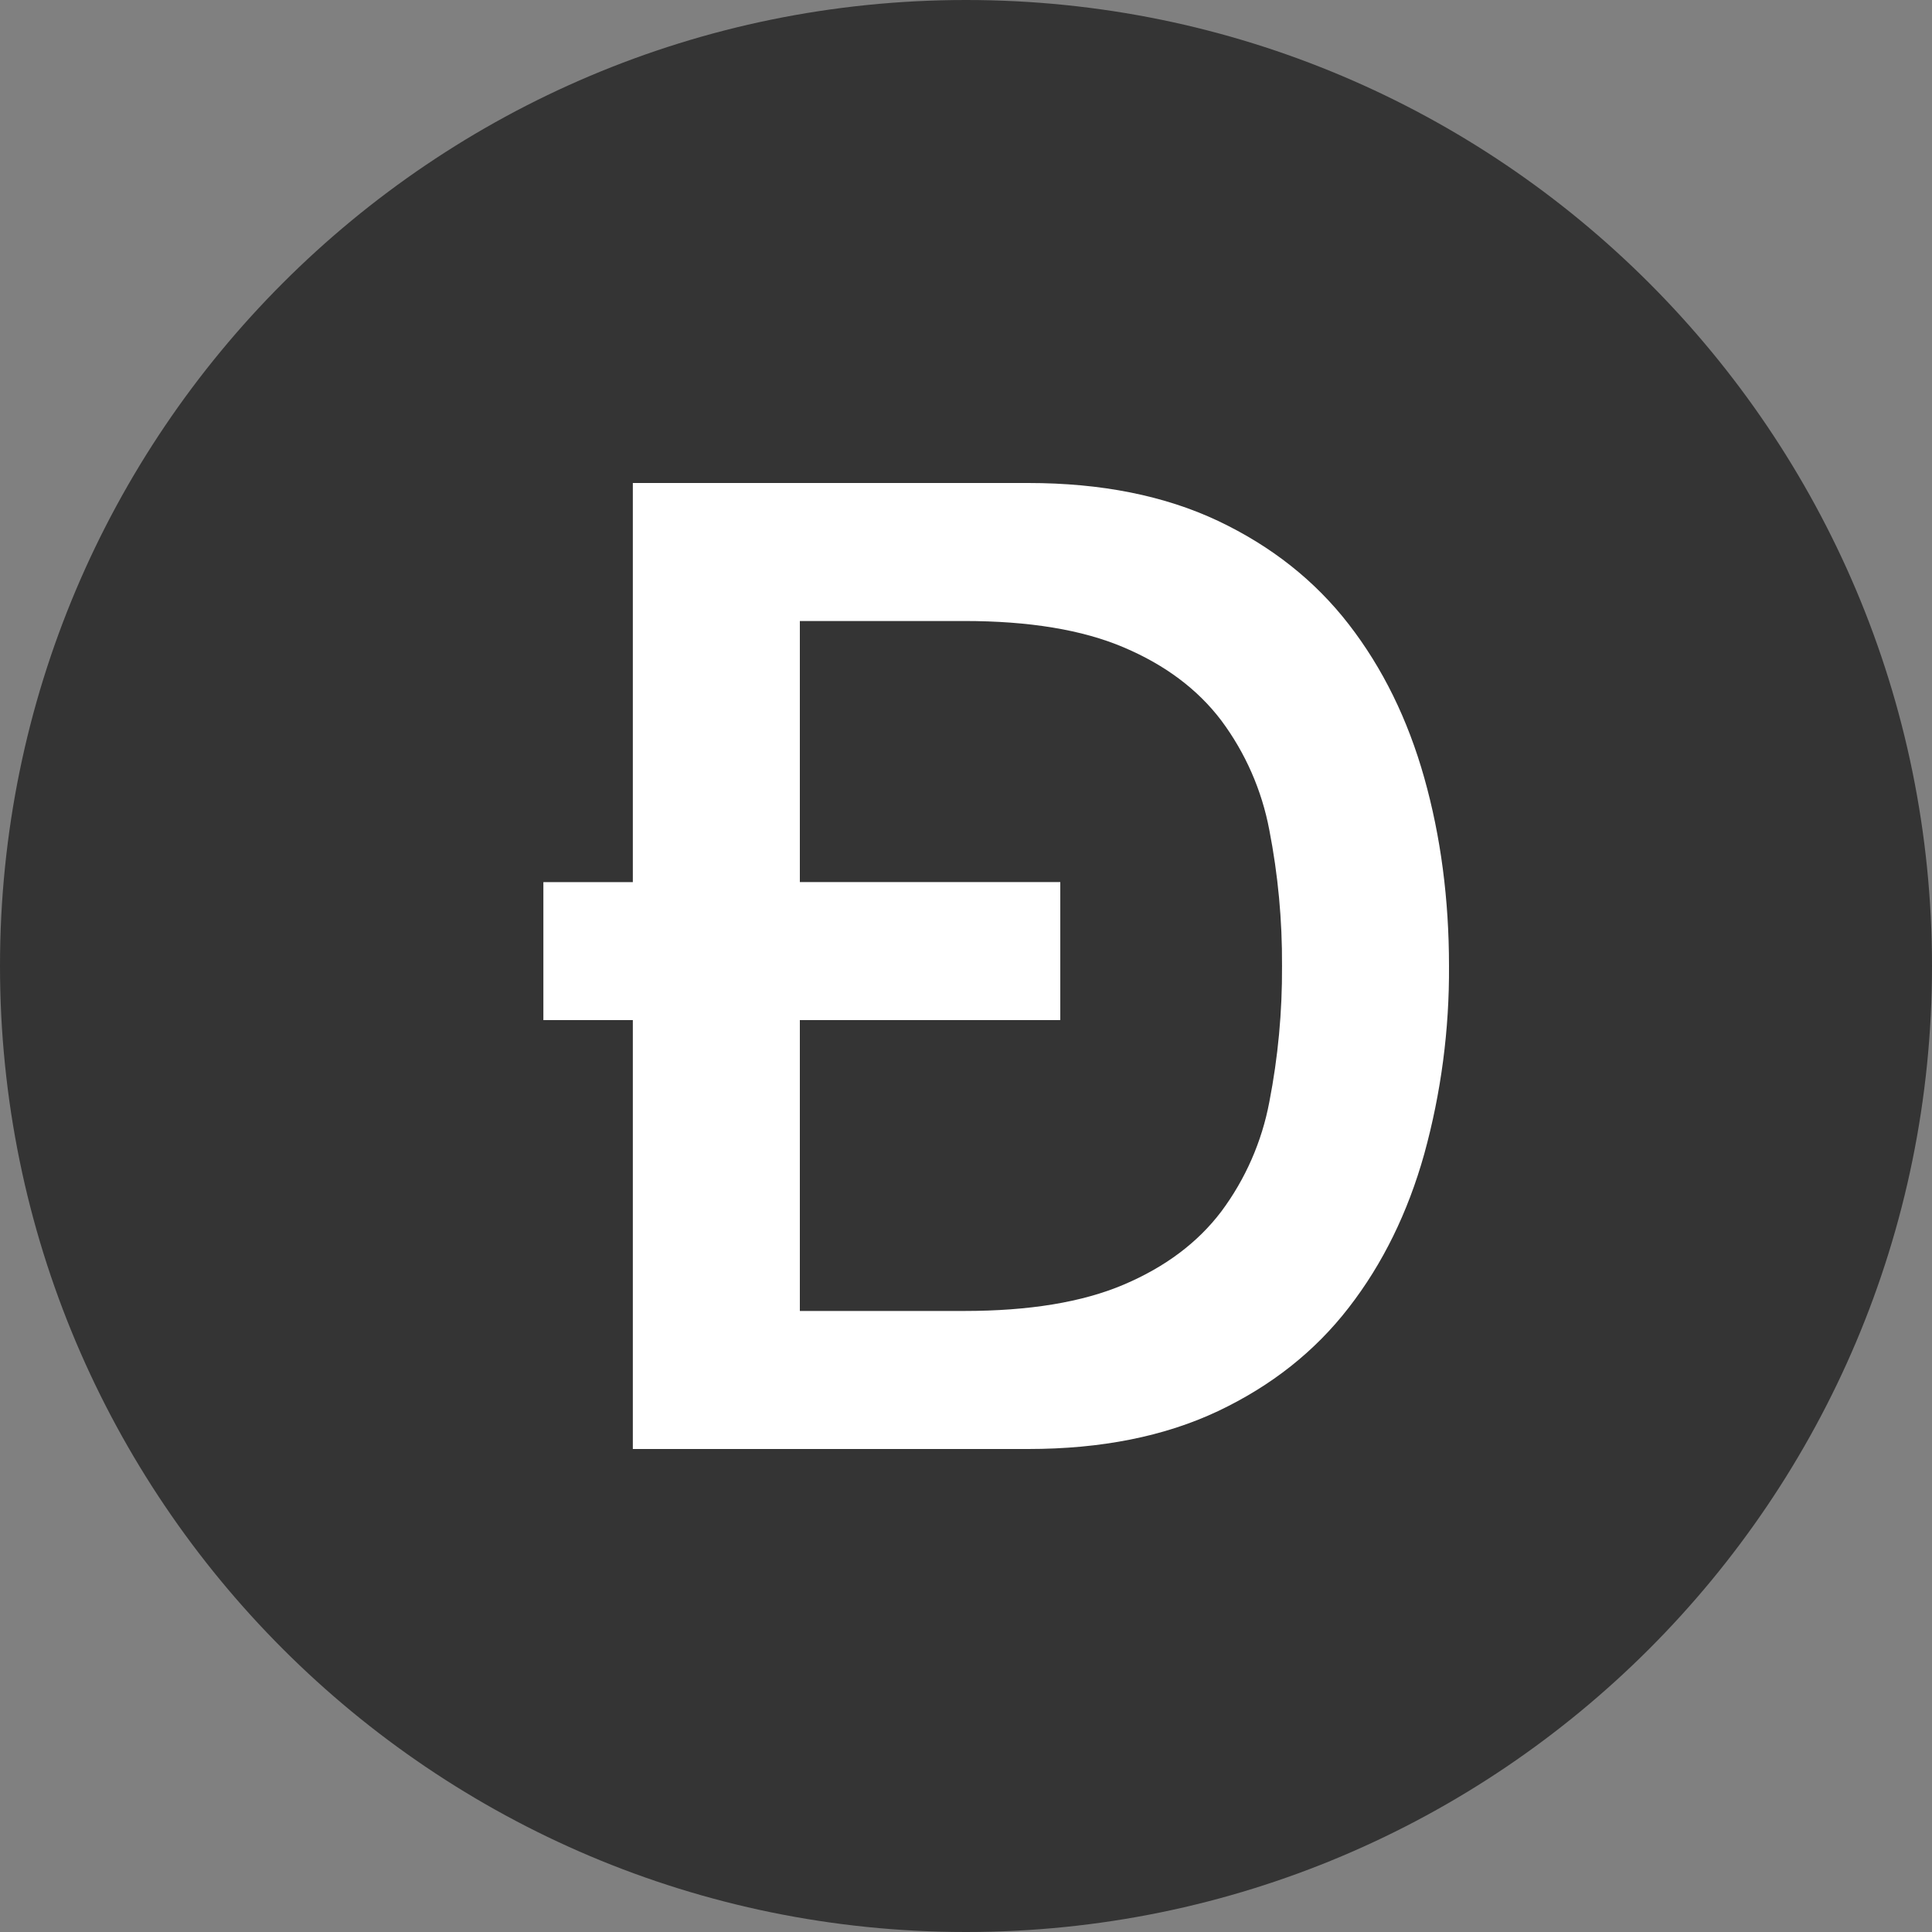
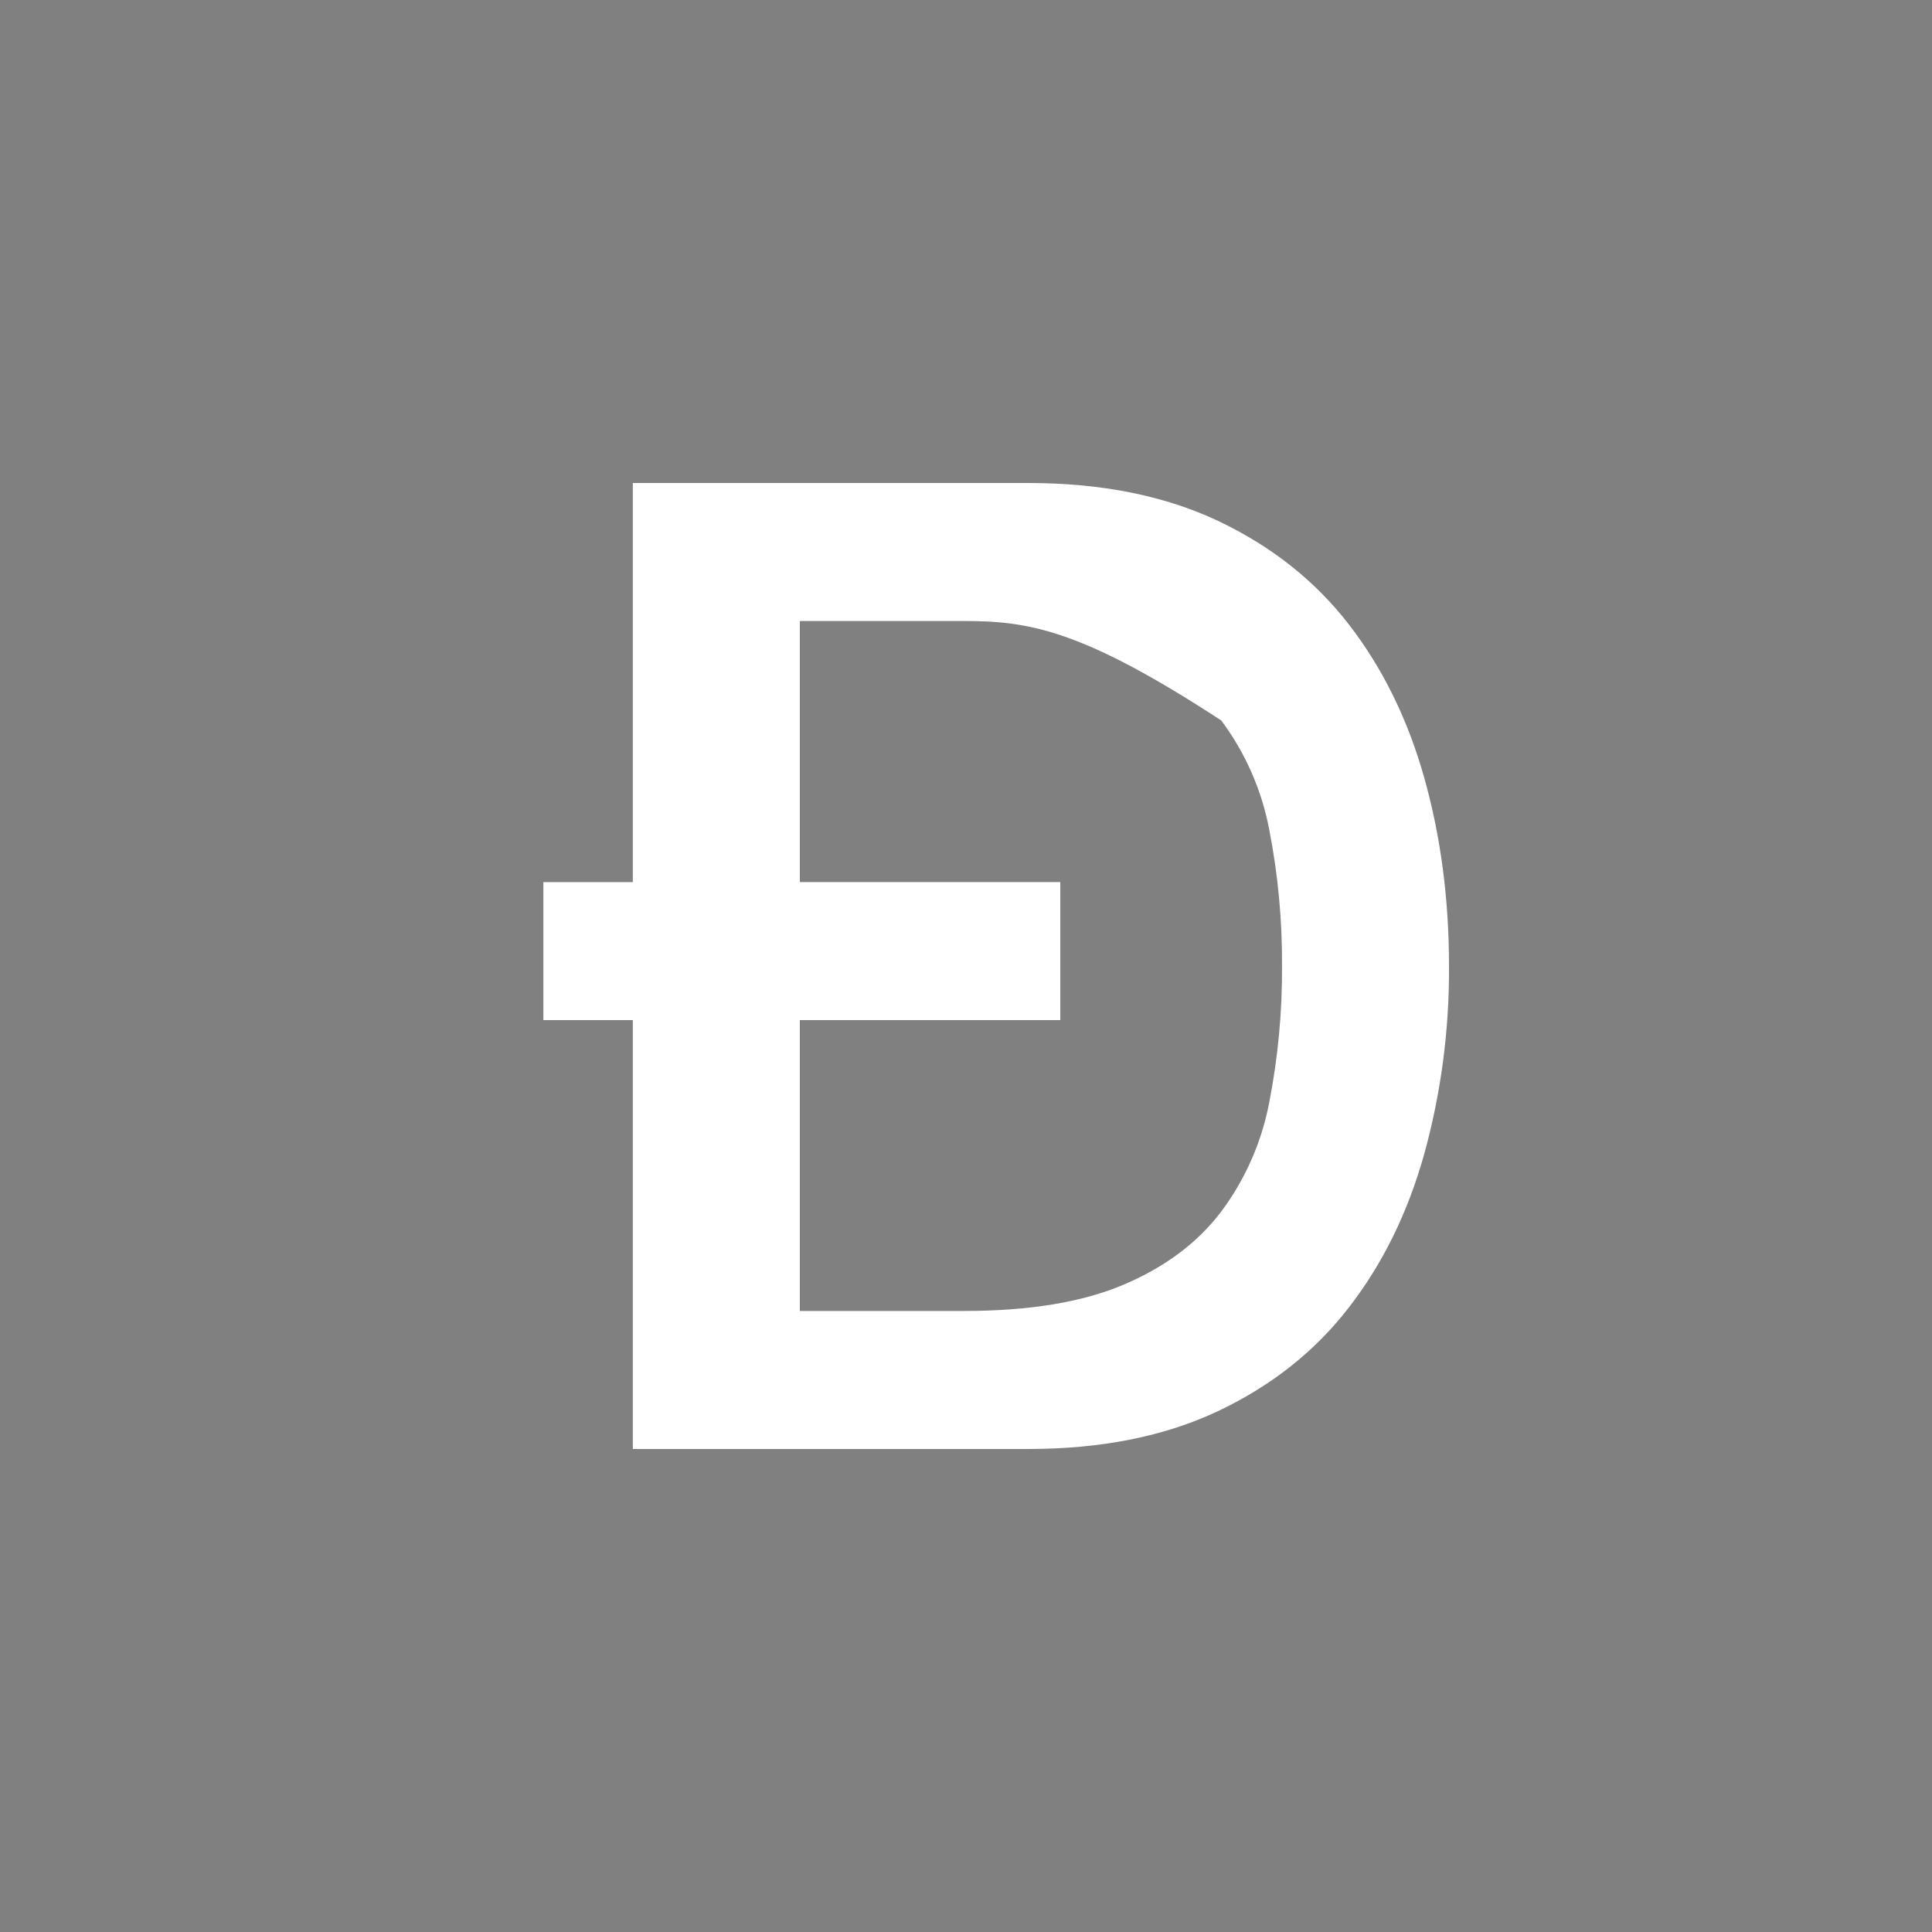
<svg xmlns="http://www.w3.org/2000/svg" width="56" height="56" viewBox="0 0 56 56" fill="none">
  <rect x="0" y="0" width="56" height="56" fill="#808080" stroke="none" />
-   <path d="M28 56C43.464 56 56 43.464 56 28C56 12.536 43.464 0 28 0C12.536 0 0 12.536 0 28C0 43.464 12.536 56 28 56Z" fill="#343434" />
-   <path fill-rule="evenodd" clip-rule="evenodd" d="M23.184 25.567H30.733V29.568H23.184V37.999H27.946C29.831 37.999 31.372 37.746 32.573 37.235C33.773 36.725 34.715 36.02 35.399 35.117C36.099 34.178 36.575 33.092 36.792 31.941C37.045 30.643 37.168 29.323 37.16 28C37.168 26.677 37.045 25.357 36.792 24.059C36.575 22.908 36.099 21.822 35.399 20.883C34.715 19.98 33.772 19.274 32.573 18.765C31.372 18.254 29.831 18 27.946 18H23.184V25.569V25.567ZM18.343 29.568H15.75V25.569H18.343V14H29.804C31.922 14 33.754 14.367 35.303 15.097C36.852 15.831 38.115 16.83 39.097 18.099C40.077 19.366 40.806 20.849 41.284 22.549C41.762 24.248 42 26.066 42 28C42.012 29.841 41.771 31.676 41.282 33.451C40.806 35.149 40.077 36.635 39.095 37.901C38.115 39.17 36.852 40.169 35.303 40.903C33.754 41.634 31.92 42 29.804 42H18.343V29.568Z" fill="white" />
+   <path fill-rule="evenodd" clip-rule="evenodd" d="M23.184 25.567H30.733V29.568H23.184V37.999H27.946C29.831 37.999 31.372 37.746 32.573 37.235C33.773 36.725 34.715 36.02 35.399 35.117C36.099 34.178 36.575 33.092 36.792 31.941C37.045 30.643 37.168 29.323 37.16 28C37.168 26.677 37.045 25.357 36.792 24.059C36.575 22.908 36.099 21.822 35.399 20.883C31.372 18.254 29.831 18 27.946 18H23.184V25.569V25.567ZM18.343 29.568H15.75V25.569H18.343V14H29.804C31.922 14 33.754 14.367 35.303 15.097C36.852 15.831 38.115 16.83 39.097 18.099C40.077 19.366 40.806 20.849 41.284 22.549C41.762 24.248 42 26.066 42 28C42.012 29.841 41.771 31.676 41.282 33.451C40.806 35.149 40.077 36.635 39.095 37.901C38.115 39.17 36.852 40.169 35.303 40.903C33.754 41.634 31.92 42 29.804 42H18.343V29.568Z" fill="white" />
</svg>